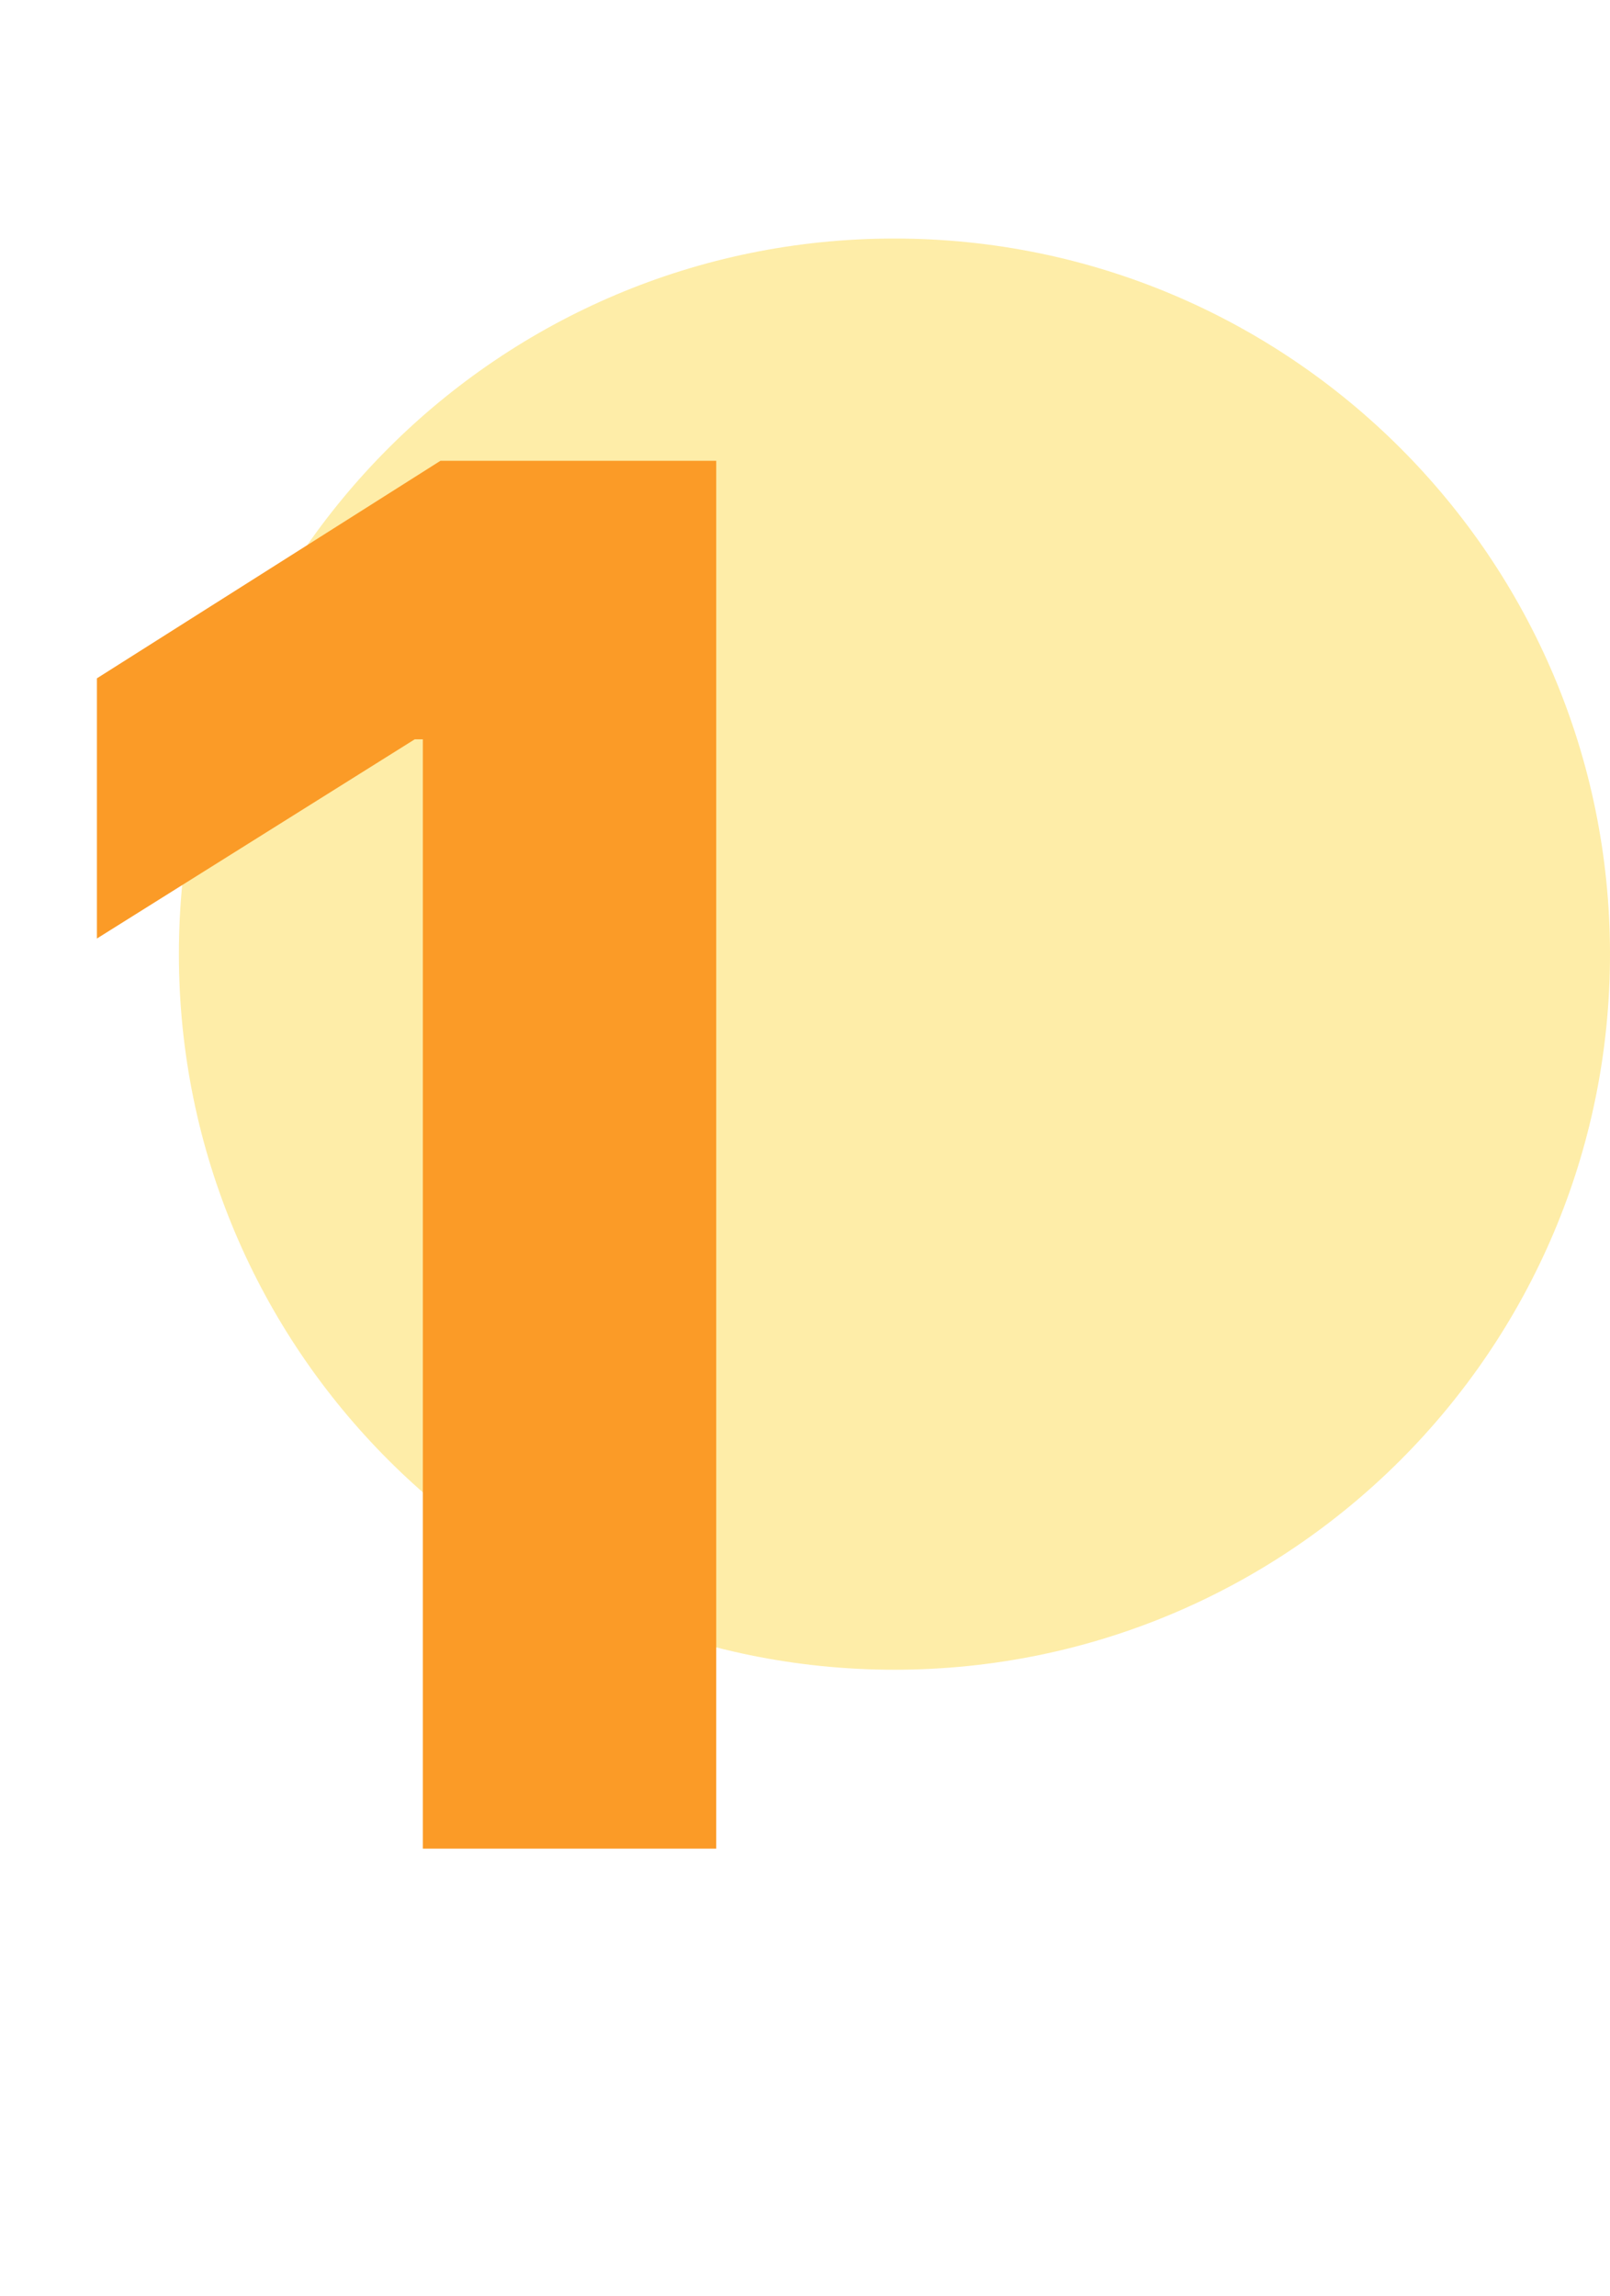
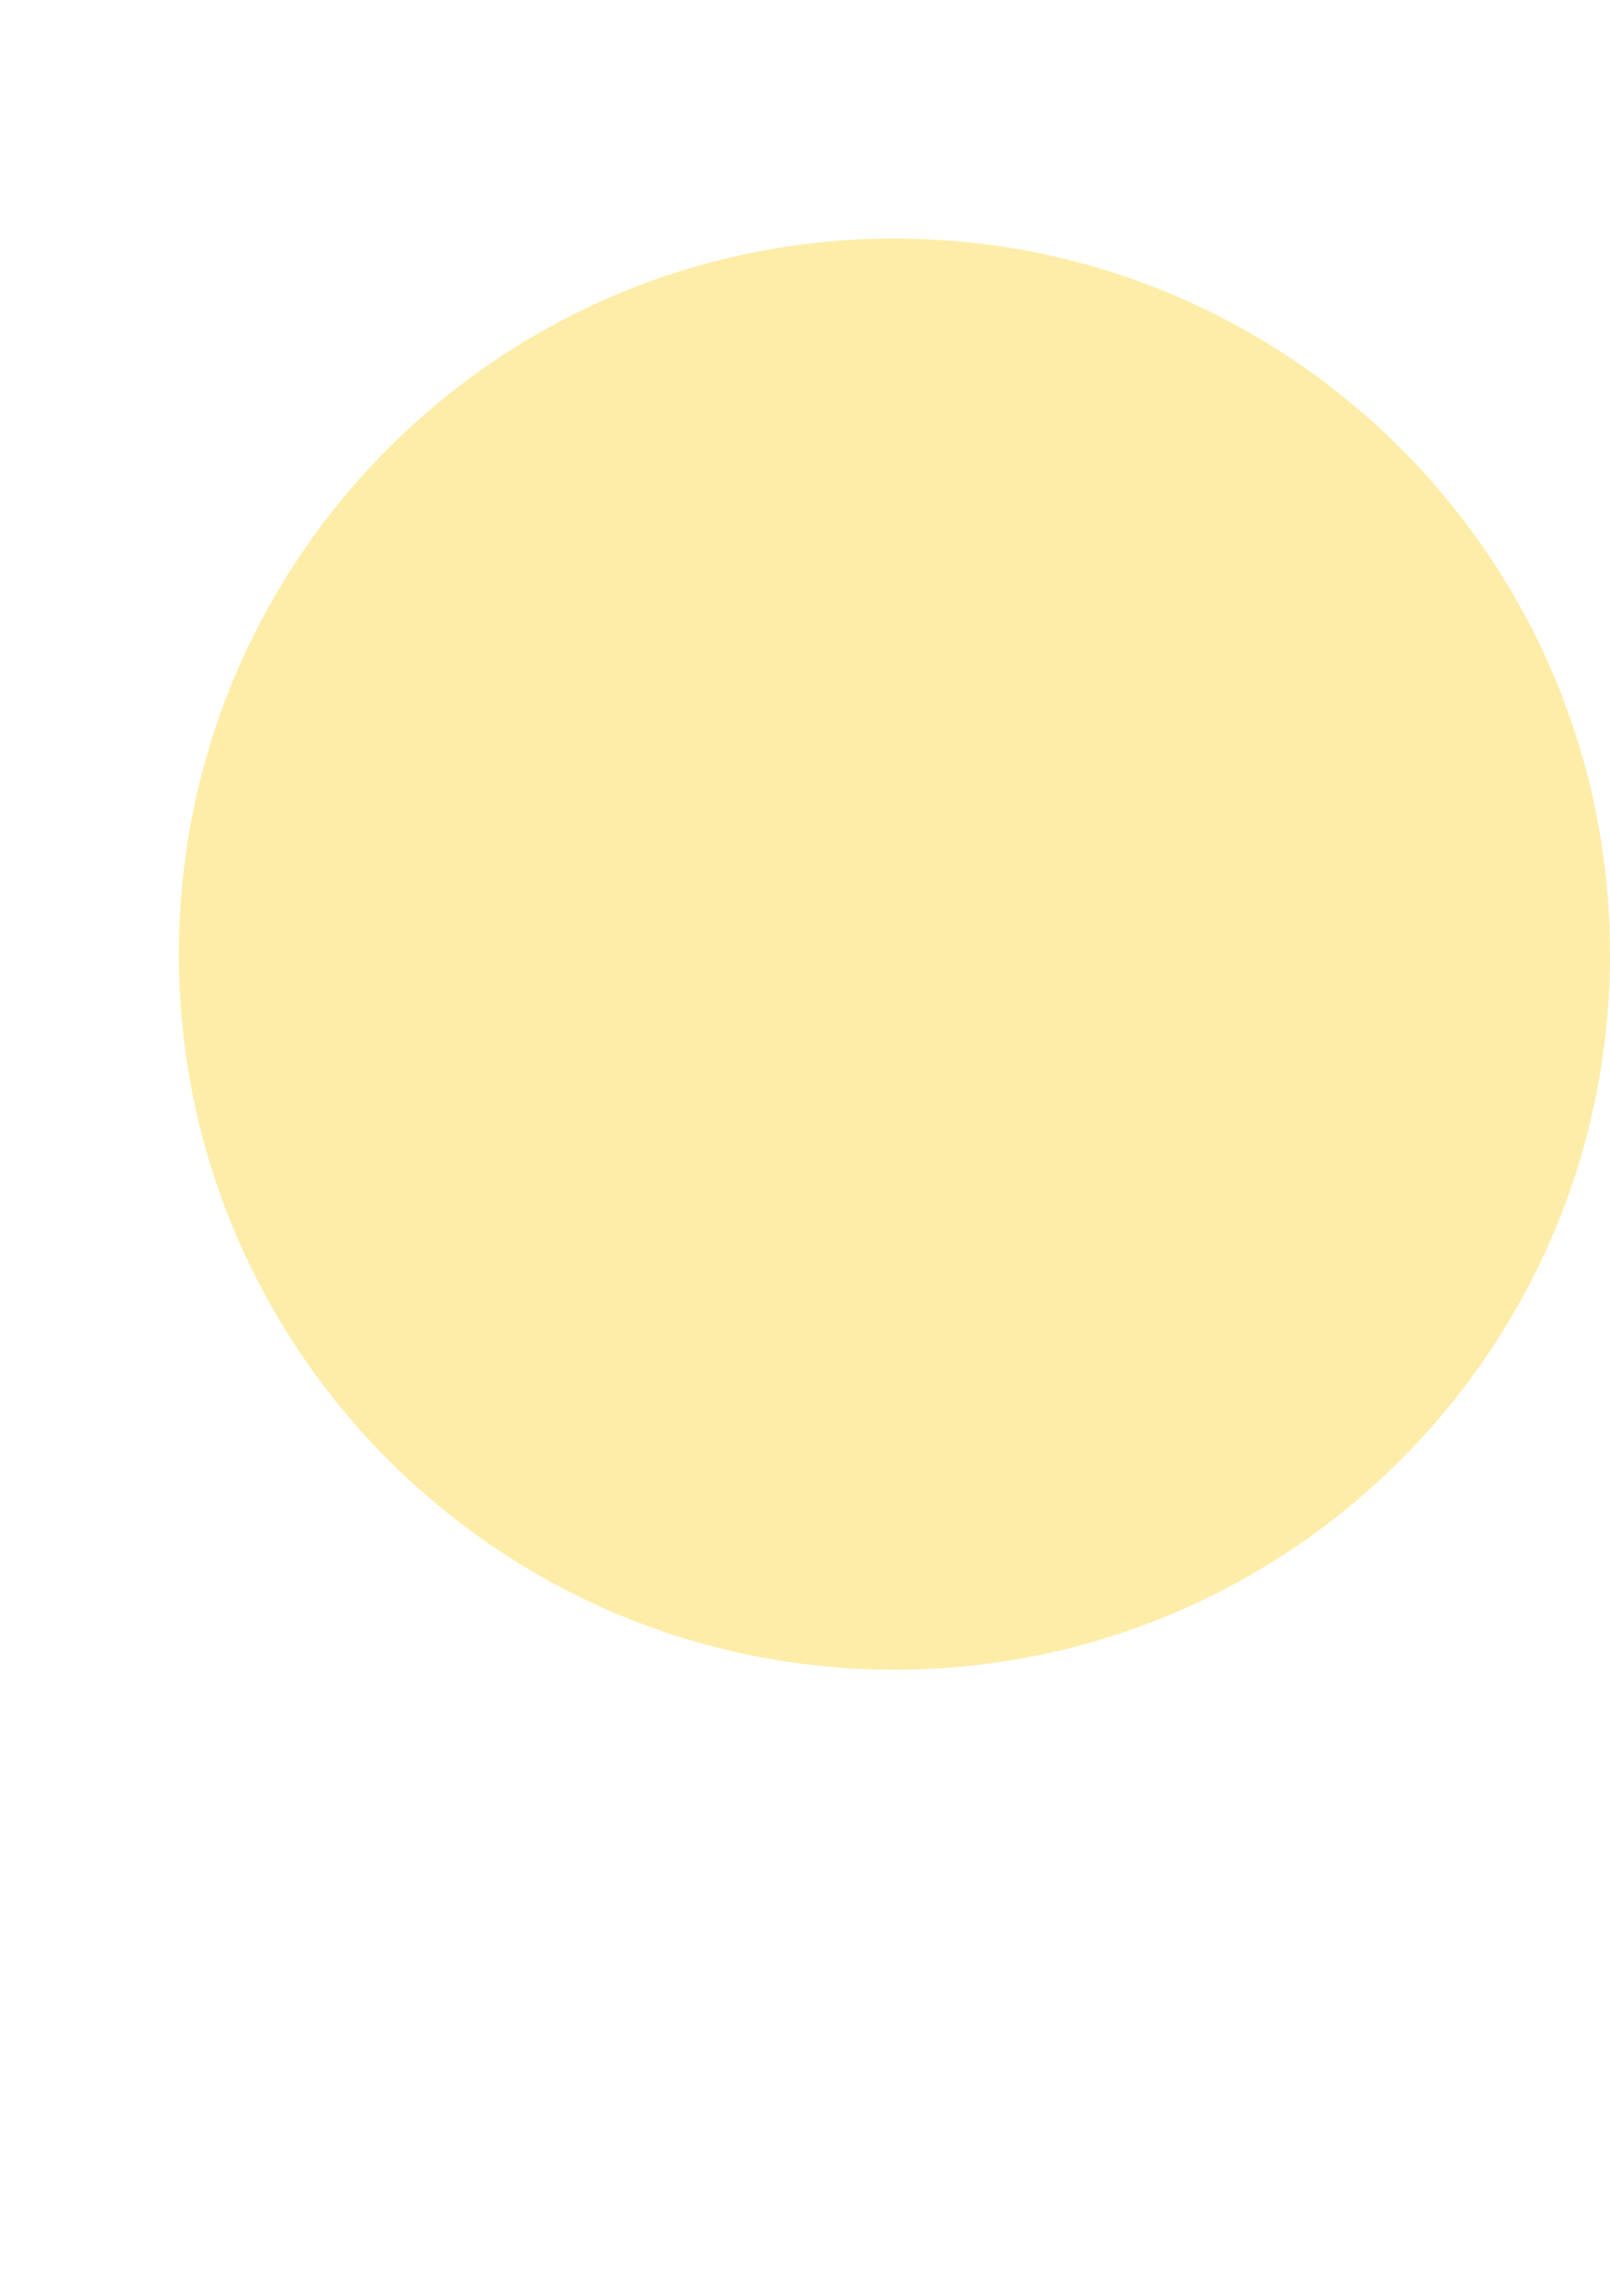
<svg xmlns="http://www.w3.org/2000/svg" width="54" height="77" viewBox="0 0 54 77" fill="none">
  <path opacity="0.8" d="M30 56C43.255 56 54 45.255 54 32C54 18.745 43.255 8 30 8C16.745 8 6 18.745 6 32C6 45.255 16.745 56 30 56Z" fill="#FDE892" />
-   <path d="M24.023 15.454V62H14.182V24.796H13.909L3.25 31.477V22.75L14.773 15.454H24.023Z" fill="#FB9B27" />
</svg>